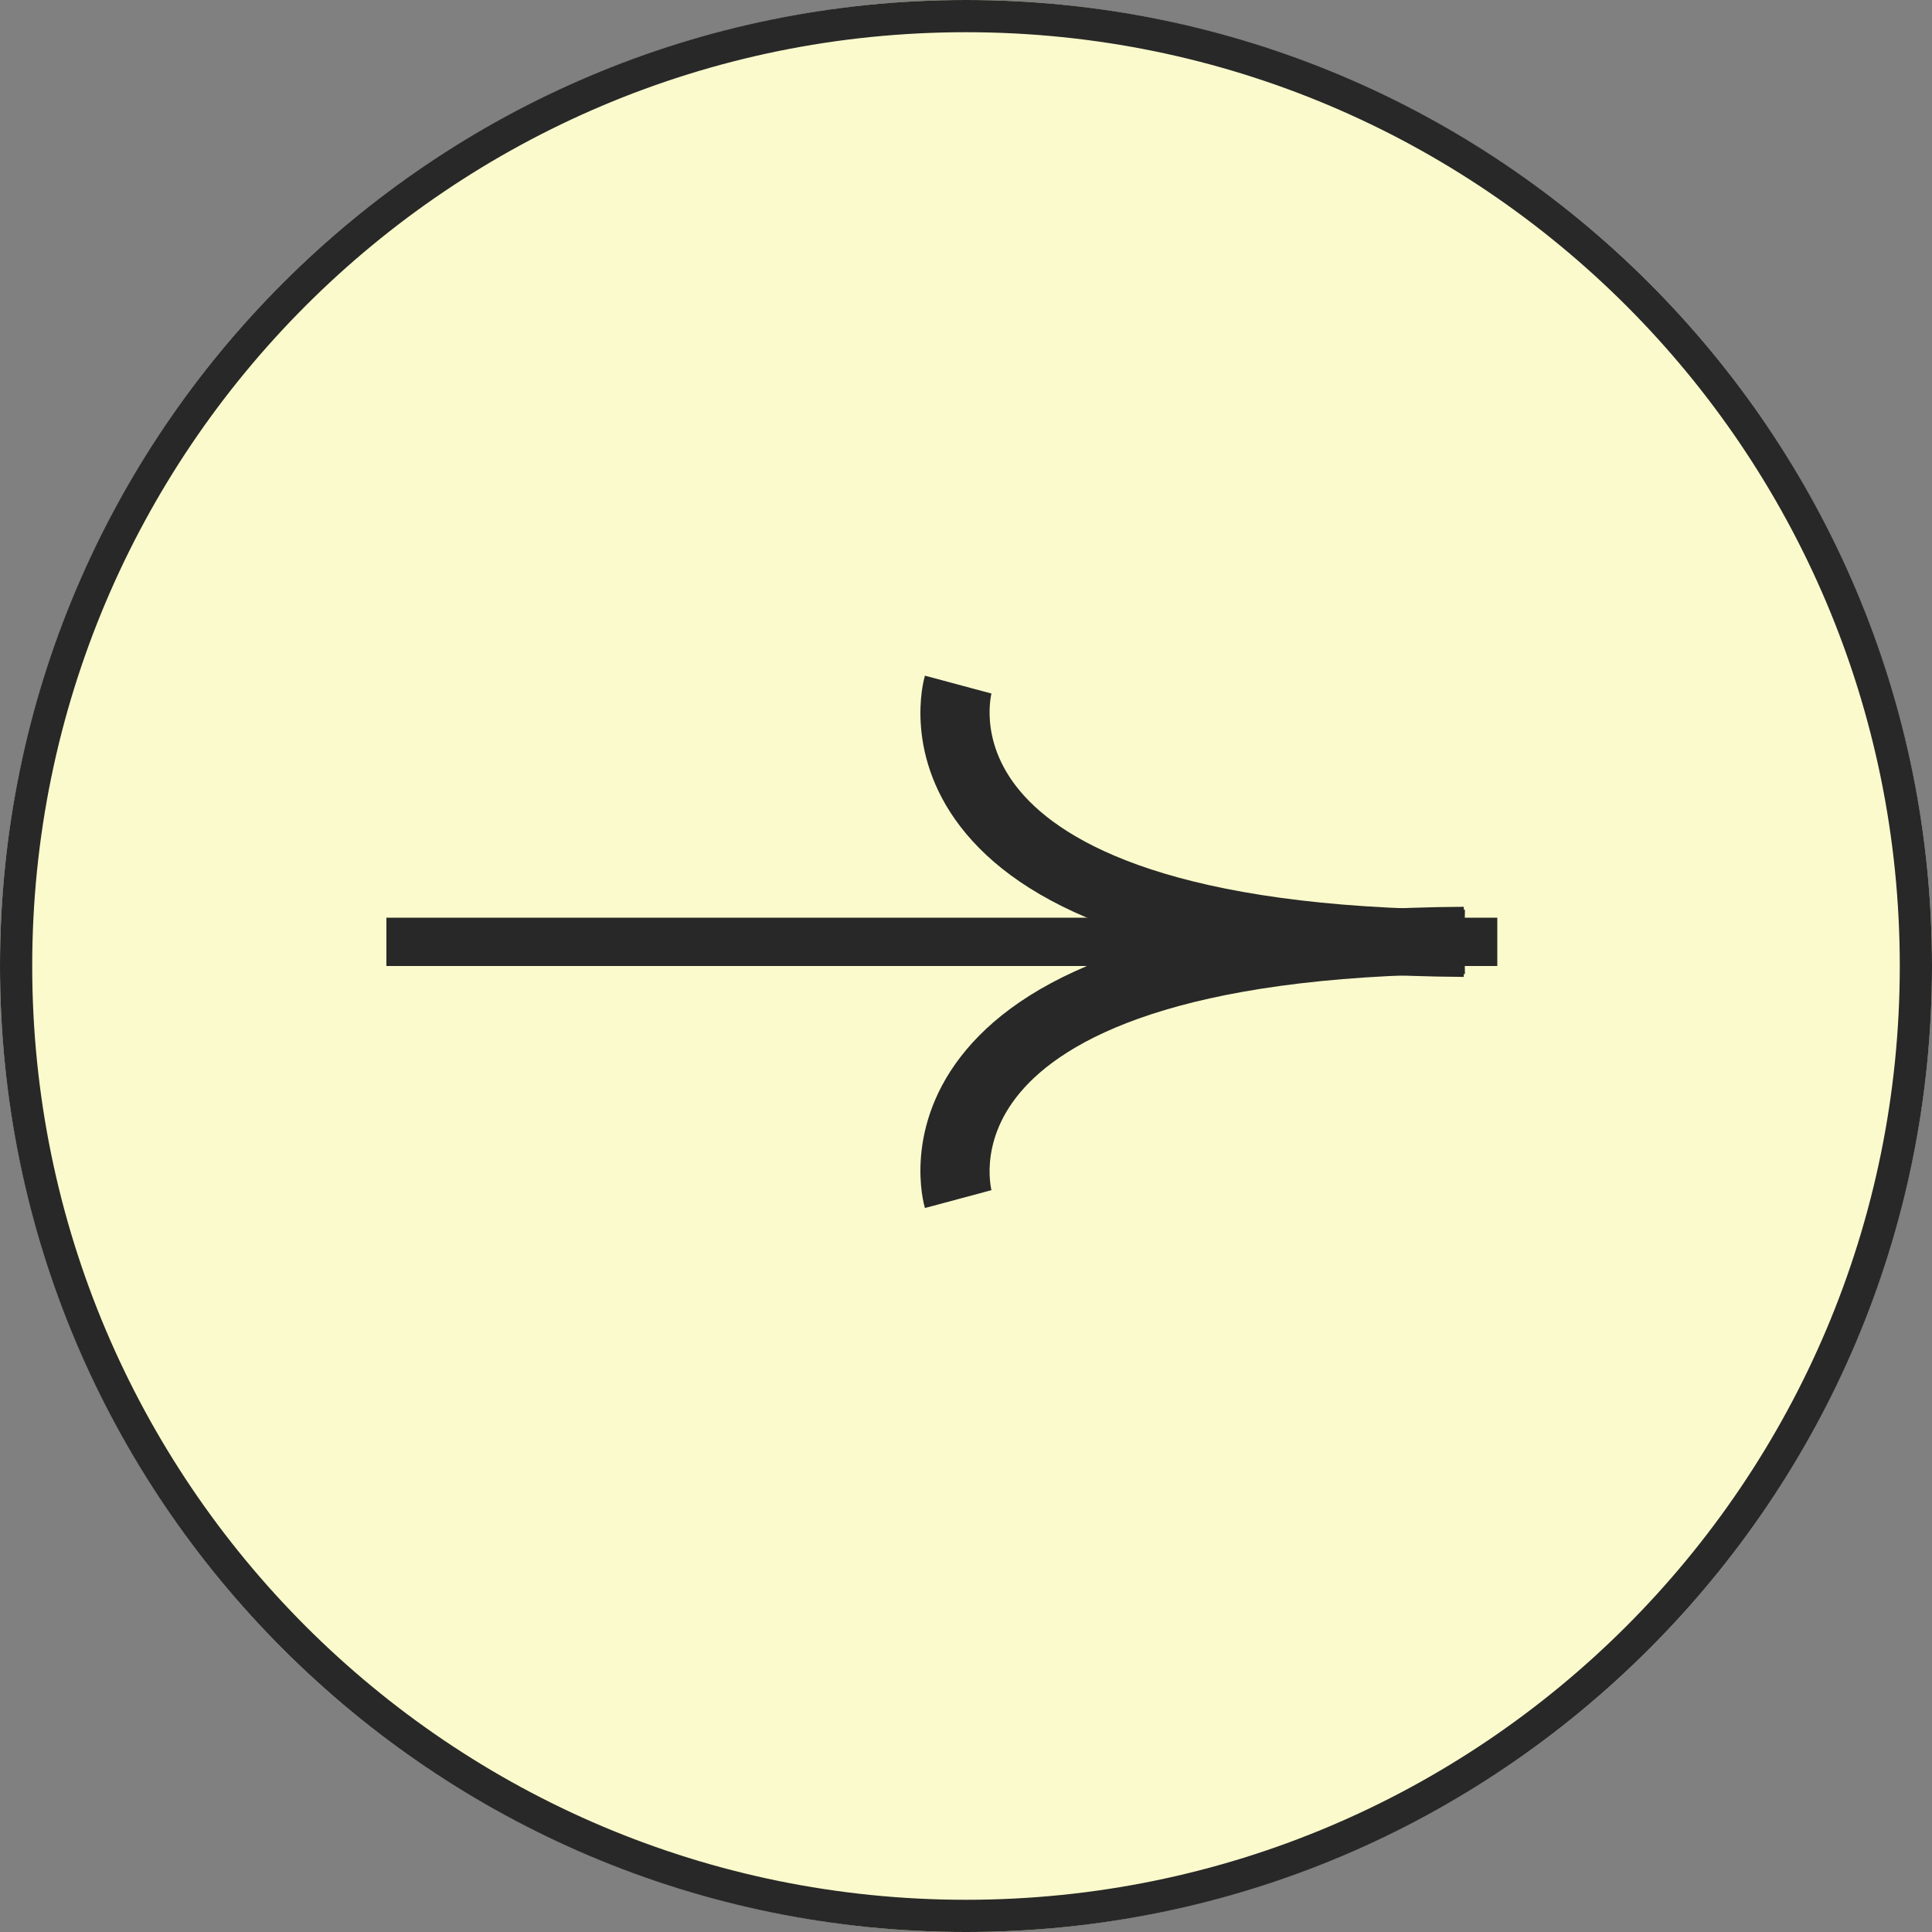
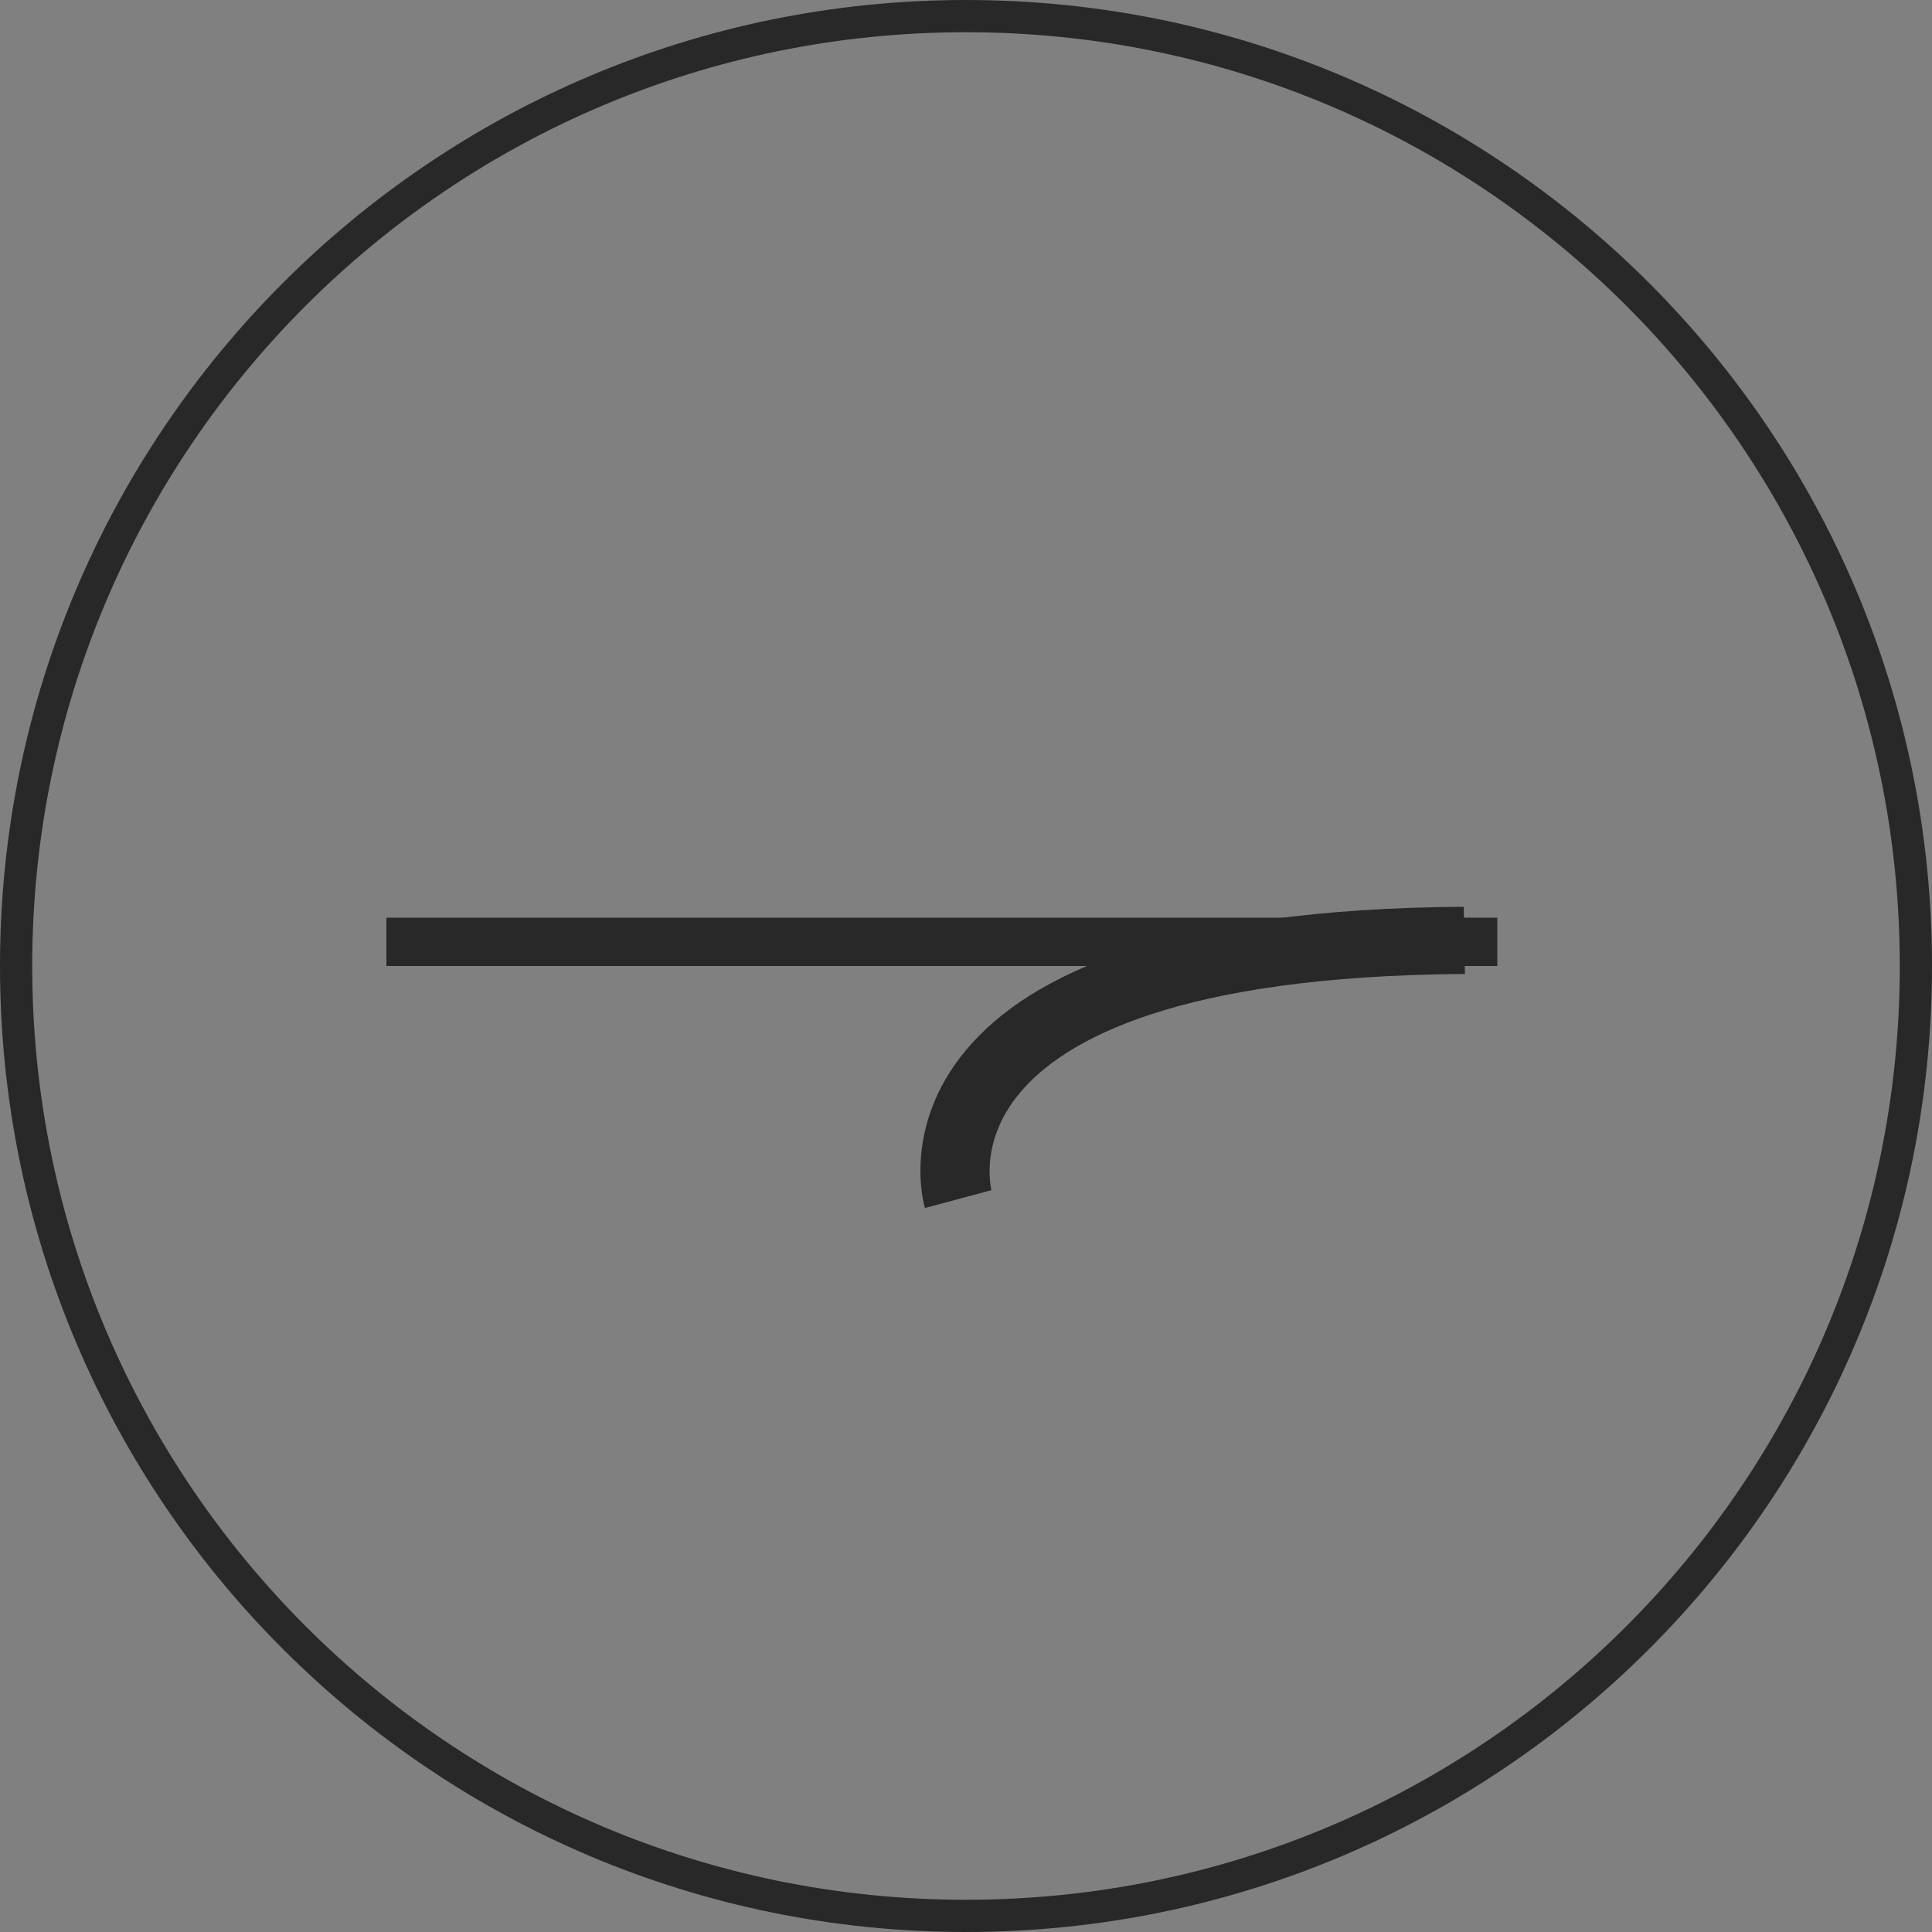
<svg xmlns="http://www.w3.org/2000/svg" width="40" height="40" viewBox="0 0 40 40" fill="none">
  <rect x="0" y="0" width="40" height="40" fill="#808080" stroke="none" />
-   <circle cx="20" cy="20" r="20" fill="#FAFACC" />
  <path d="M8 19H31V20H8V19Z" fill="#282828" />
  <path fill-rule="evenodd" clip-rule="evenodd" d="M21.12 22.62C22.032 21.532 24.379 20.204 30.33 20.165L30.306 18.774C24.216 18.813 21.323 20.163 20.006 21.734C19.344 22.523 19.12 23.323 19.069 23.936C19.043 24.24 19.06 24.496 19.084 24.681C19.097 24.774 19.111 24.849 19.123 24.905C19.129 24.933 19.135 24.956 19.14 24.974C19.142 24.983 19.144 24.991 19.146 24.997L19.148 25.005L19.149 25.009L19.15 25.01C19.15 25.011 19.15 25.012 19.838 24.826C20.527 24.64 20.527 24.64 20.527 24.641L20.527 24.642L20.528 24.644L20.529 24.647C20.529 24.648 20.529 24.648 20.529 24.648C20.529 24.648 20.529 24.648 20.529 24.647C20.528 24.645 20.526 24.639 20.524 24.628C20.519 24.606 20.512 24.569 20.505 24.517C20.491 24.413 20.48 24.256 20.496 24.064C20.528 23.684 20.666 23.16 21.12 22.62Z" fill="#282828" />
-   <path fill-rule="evenodd" clip-rule="evenodd" d="M21.12 16.38C22.032 17.468 24.379 18.796 30.33 18.835L30.306 20.226C24.216 20.187 21.323 18.837 20.006 17.266C19.344 16.477 19.12 15.677 19.069 15.064C19.043 14.76 19.06 14.504 19.084 14.319C19.097 14.226 19.111 14.151 19.123 14.095C19.129 14.067 19.135 14.044 19.14 14.026C19.142 14.017 19.144 14.009 19.146 14.003L19.148 13.995L19.149 13.991L19.15 13.99C19.15 13.989 19.15 13.988 19.838 14.174C20.527 14.36 20.527 14.36 20.527 14.359L20.527 14.358L20.528 14.356L20.529 14.353C20.529 14.352 20.529 14.352 20.529 14.352C20.529 14.352 20.529 14.352 20.529 14.353C20.528 14.355 20.526 14.361 20.524 14.372C20.519 14.394 20.512 14.431 20.505 14.483C20.491 14.587 20.48 14.744 20.496 14.937C20.528 15.316 20.666 15.84 21.12 16.38Z" fill="#282828" />
  <path fill-rule="evenodd" clip-rule="evenodd" d="M20 39.333C30.677 39.333 39.333 30.677 39.333 20C39.333 9.322 30.677 0.667 20 0.667C9.322 0.667 0.667 9.322 0.667 20C0.667 30.677 9.322 39.333 20 39.333ZM20 40C31.046 40 40 31.046 40 20C40 8.954 31.046 0 20 0C8.954 0 0 8.954 0 20C0 31.046 8.954 40 20 40Z" fill="#282828" />
</svg>